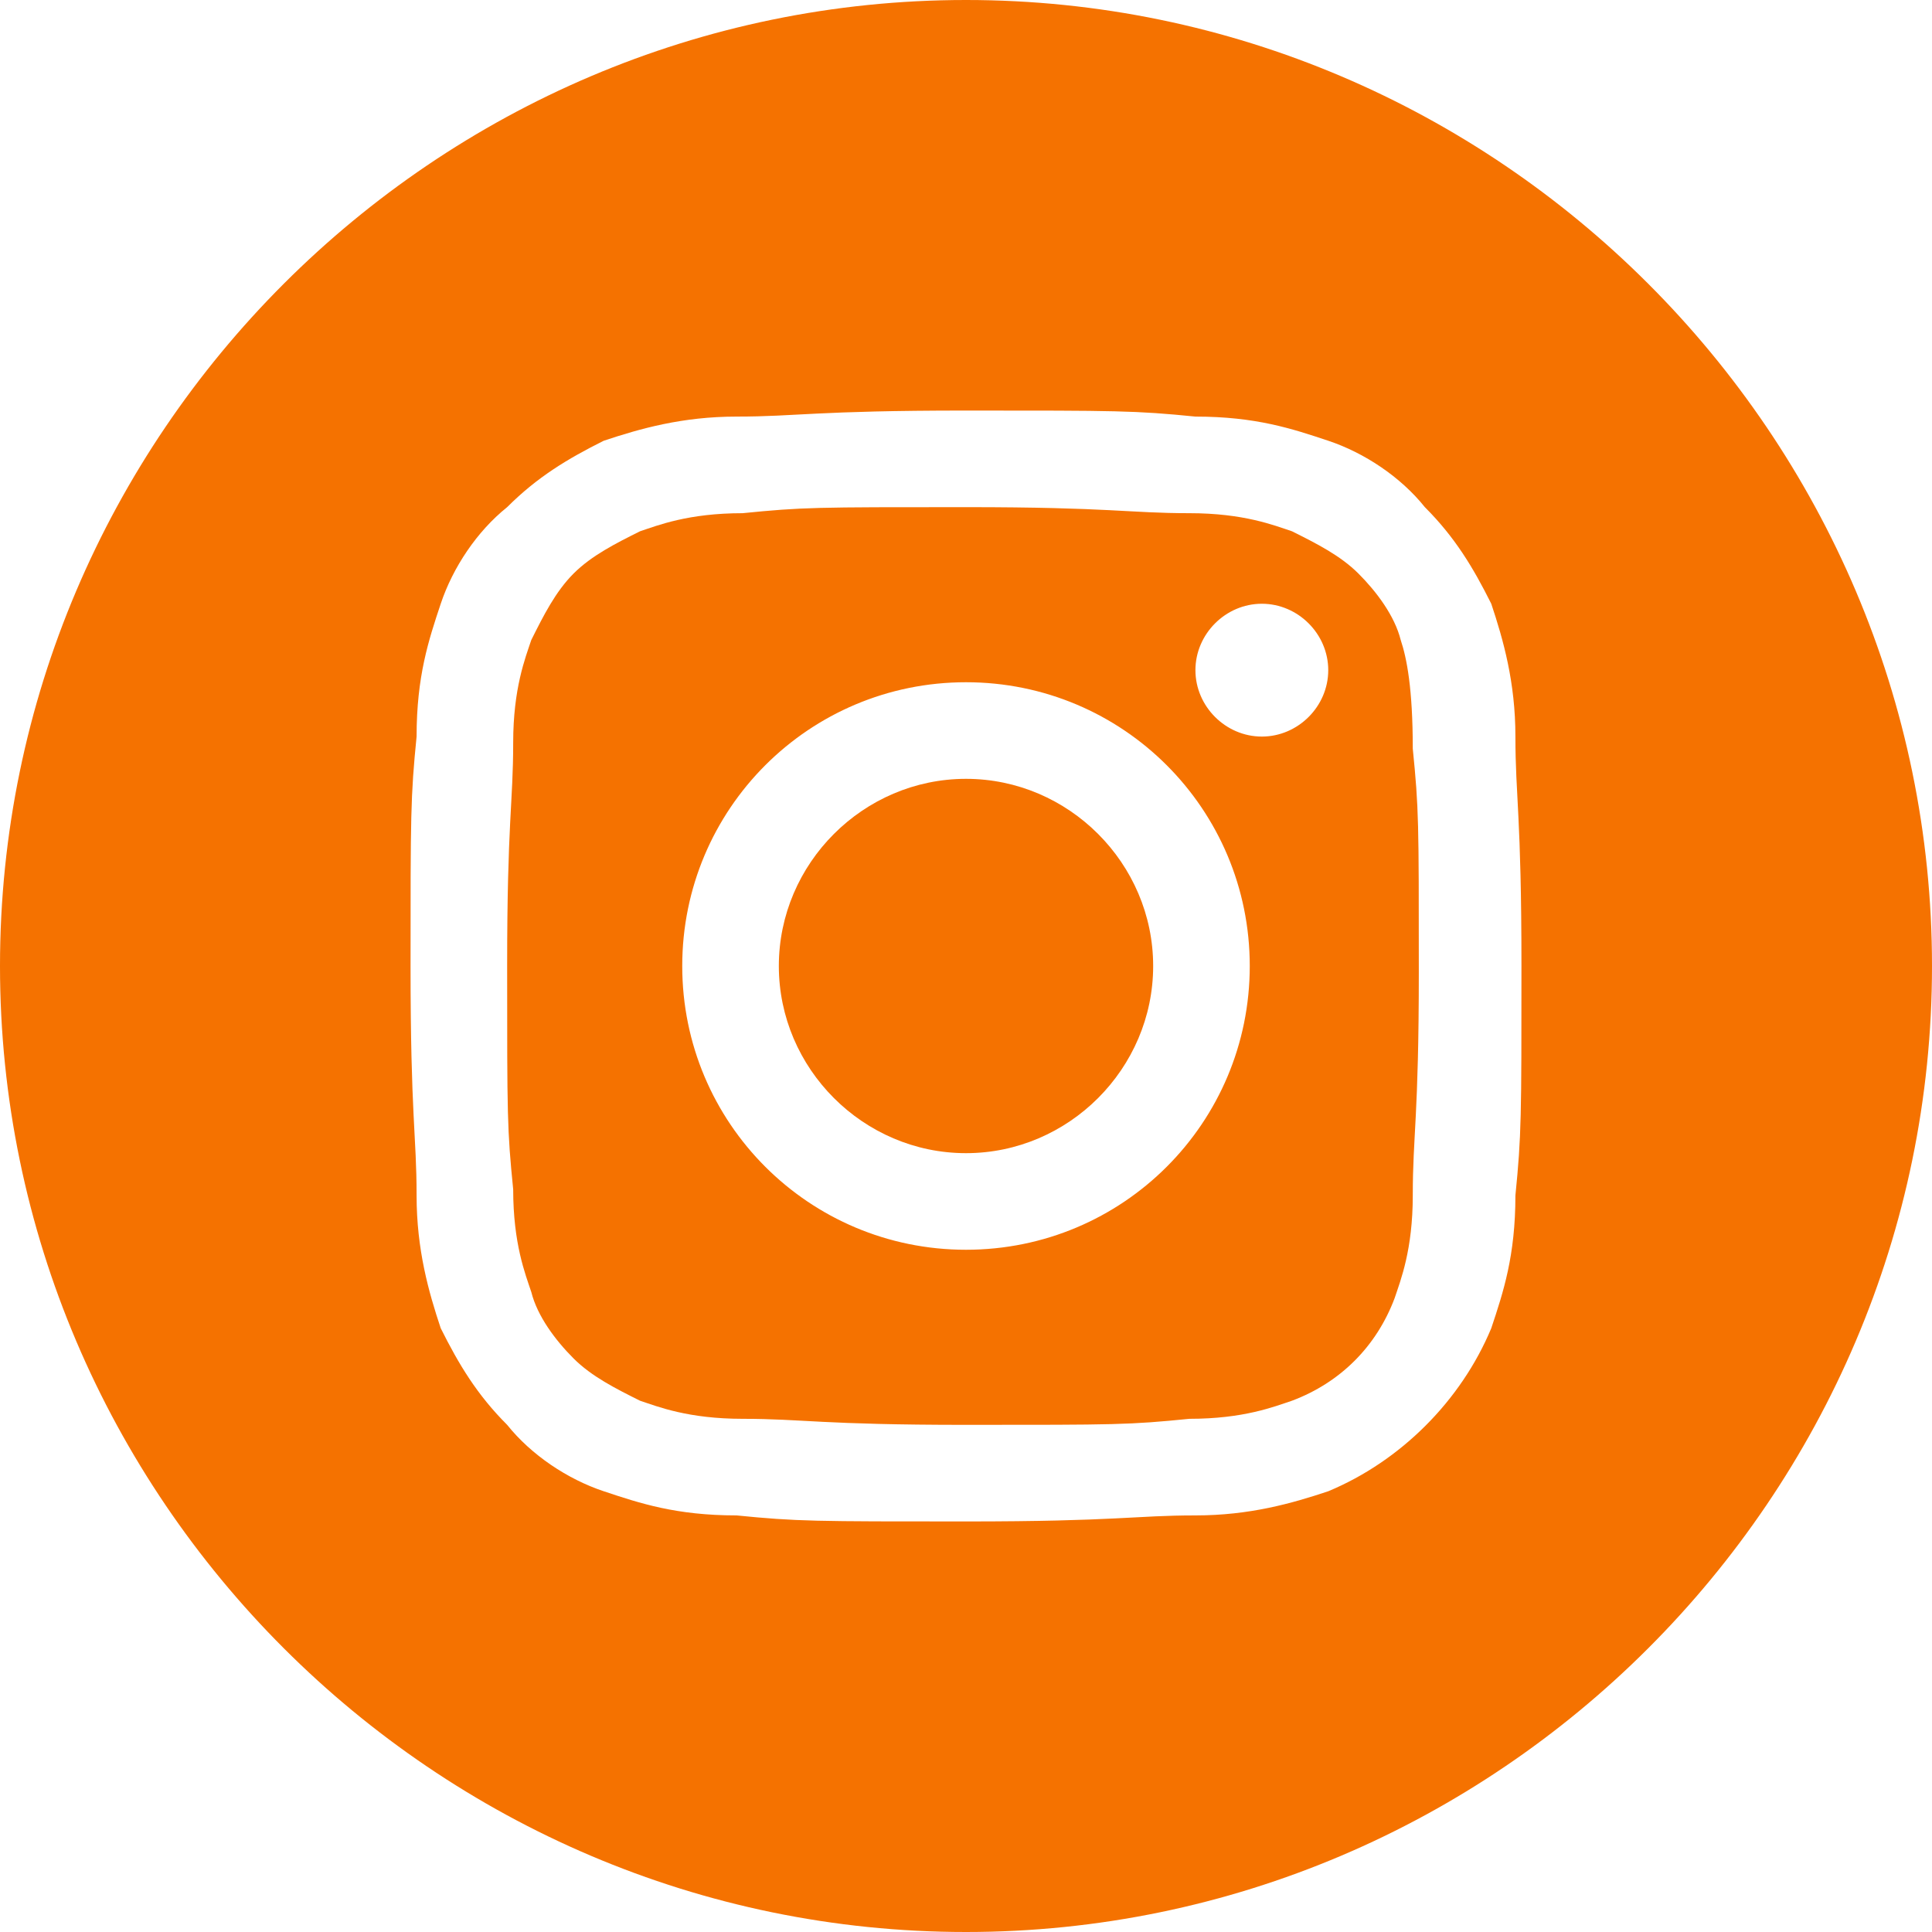
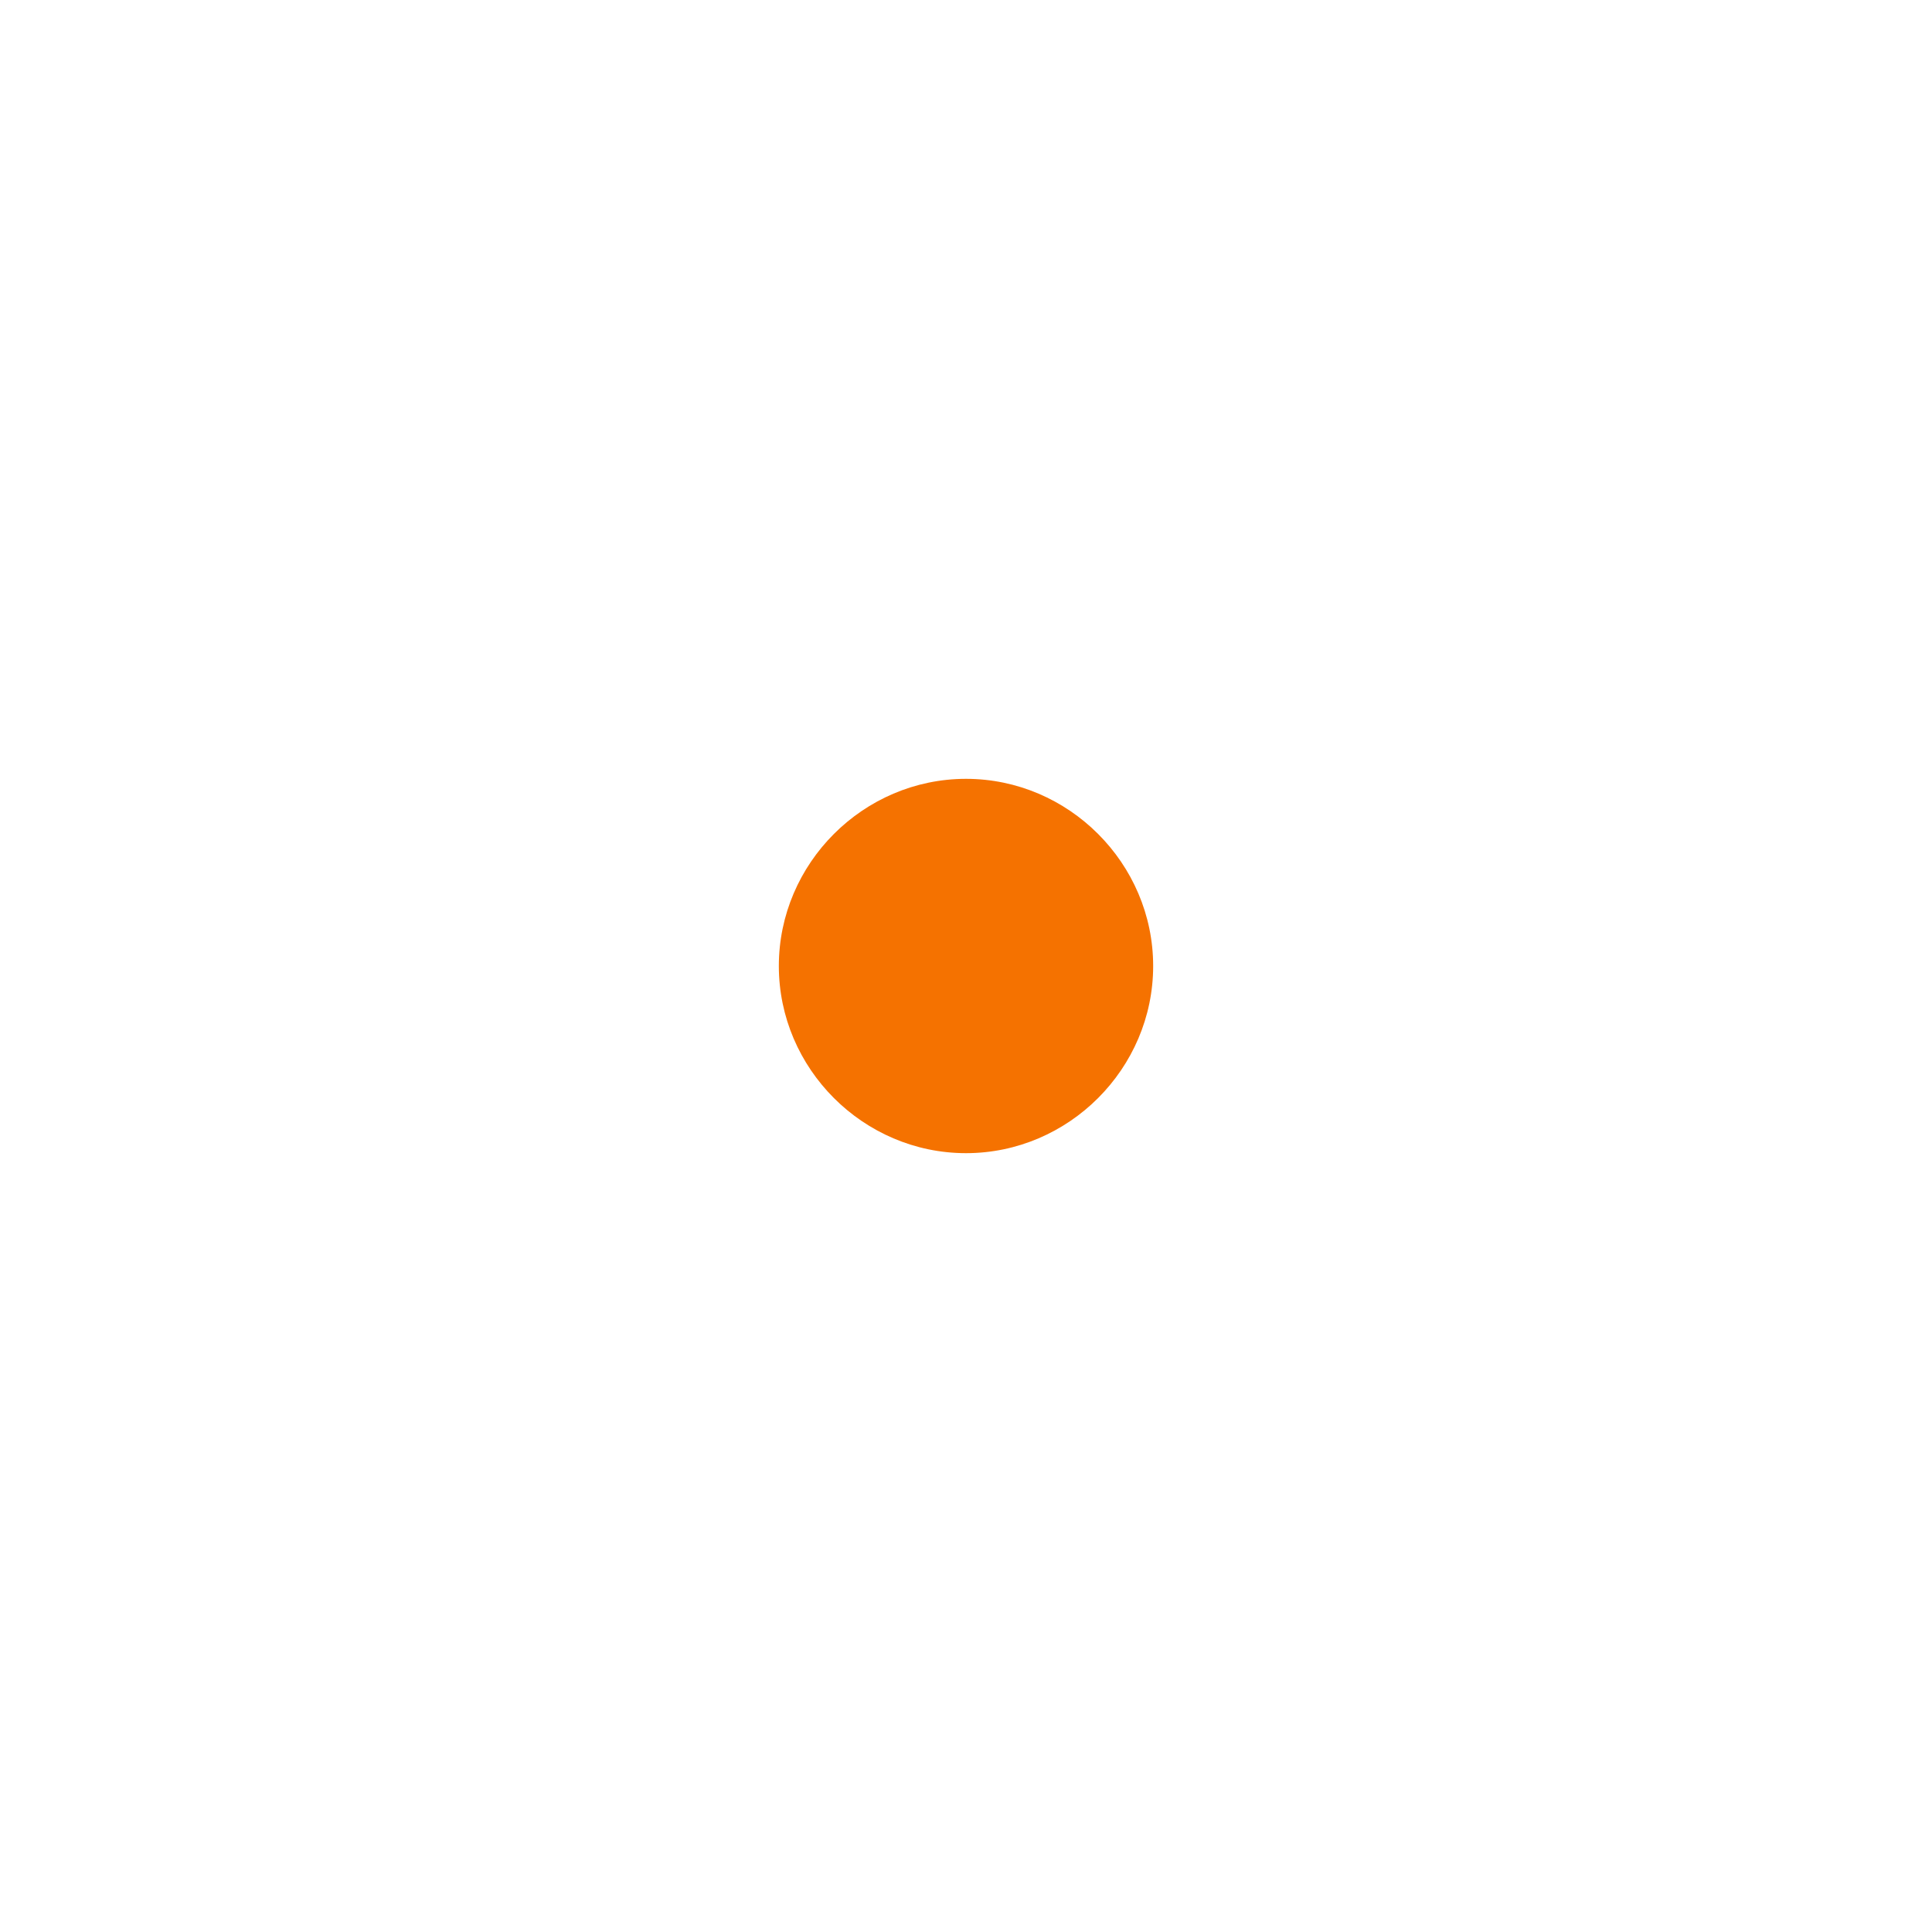
<svg xmlns="http://www.w3.org/2000/svg" version="1.1" id="Capa_1" x="0px" y="0px" viewBox="0 0 32 32" style="enable-background:new 0 0 32 32;" xml:space="preserve">
  <style type="text/css">
	.st0{fill:#F57200;}
</style>
  <g>
-     <path class="st0" d="M19.1,16c0,1.7-1.4,3.1-3.1,3.1s-3.1-1.4-3.1-3.1s1.4-3.1,3.1-3.1S19.1,14.3,19.1,16z" />
-     <path class="st0" d="M23.2,10.6c-0.1-0.4-0.4-0.8-0.7-1.1c-0.3-0.3-0.7-0.5-1.1-0.7c-0.3-0.1-0.8-0.3-1.7-0.3c-1,0-1.3-0.1-3.7-0.1   c-2.5,0-2.7,0-3.7,0.1c-0.9,0-1.4,0.2-1.7,0.3C10.2,9,9.8,9.2,9.5,9.5C9.2,9.8,9,10.2,8.8,10.6c-0.1,0.3-0.3,0.8-0.3,1.7   c0,1-0.1,1.3-0.1,3.7c0,2.5,0,2.7,0.1,3.7c0,0.9,0.2,1.4,0.3,1.7c0.1,0.4,0.4,0.8,0.7,1.1c0.3,0.3,0.7,0.5,1.1,0.7   c0.3,0.1,0.8,0.3,1.7,0.3c1,0,1.3,0.1,3.7,0.1c2.5,0,2.7,0,3.7-0.1c0.9,0,1.4-0.2,1.7-0.3c0.8-0.3,1.4-0.9,1.7-1.7   c0.1-0.3,0.3-0.8,0.3-1.7c0-1,0.1-1.3,0.1-3.7c0-2.5,0-2.7-0.1-3.7C23.4,11.4,23.3,10.9,23.2,10.6z M16,20.7   c-2.6,0-4.7-2.1-4.7-4.7s2.1-4.7,4.7-4.7c2.6,0,4.7,2.1,4.7,4.7S18.6,20.7,16,20.7z M20.9,12.2c-0.6,0-1.1-0.5-1.1-1.1   s0.5-1.1,1.1-1.1s1.1,0.5,1.1,1.1C22,11.7,21.5,12.2,20.9,12.2z" />
-     <path class="st0" d="M16,0C7.2,0,0,7.2,0,16s7.2,16,16,16s16-7.2,16-16S24.8,0,16,0z M25.1,19.8c0,1-0.2,1.6-0.4,2.2   c-0.5,1.2-1.5,2.2-2.7,2.7c-0.6,0.2-1.3,0.4-2.2,0.4c-1,0-1.3,0.1-3.8,0.1c-2.5,0-2.8,0-3.8-0.1c-1,0-1.6-0.2-2.2-0.4   c-0.6-0.2-1.2-0.6-1.6-1.1c-0.5-0.5-0.8-1-1.1-1.6c-0.2-0.6-0.4-1.3-0.4-2.2c0-1-0.1-1.3-0.1-3.8s0-2.8,0.1-3.8   c0-1,0.2-1.6,0.4-2.2c0.2-0.6,0.6-1.2,1.1-1.6c0.5-0.5,1-0.8,1.6-1.1c0.6-0.2,1.3-0.4,2.2-0.4c1,0,1.3-0.1,3.8-0.1s2.8,0,3.8,0.1   c1,0,1.6,0.2,2.2,0.4c0.6,0.2,1.2,0.6,1.6,1.1c0.5,0.5,0.8,1,1.1,1.6c0.2,0.6,0.4,1.3,0.4,2.2c0,1,0.1,1.3,0.1,3.8   S25.2,18.8,25.1,19.8z" />
+     <path class="st0" d="M19.1,16c0,1.7-1.4,3.1-3.1,3.1s-3.1-1.4-3.1-3.1s1.4-3.1,3.1-3.1S19.1,14.3,19.1,16" />
  </g>
</svg>